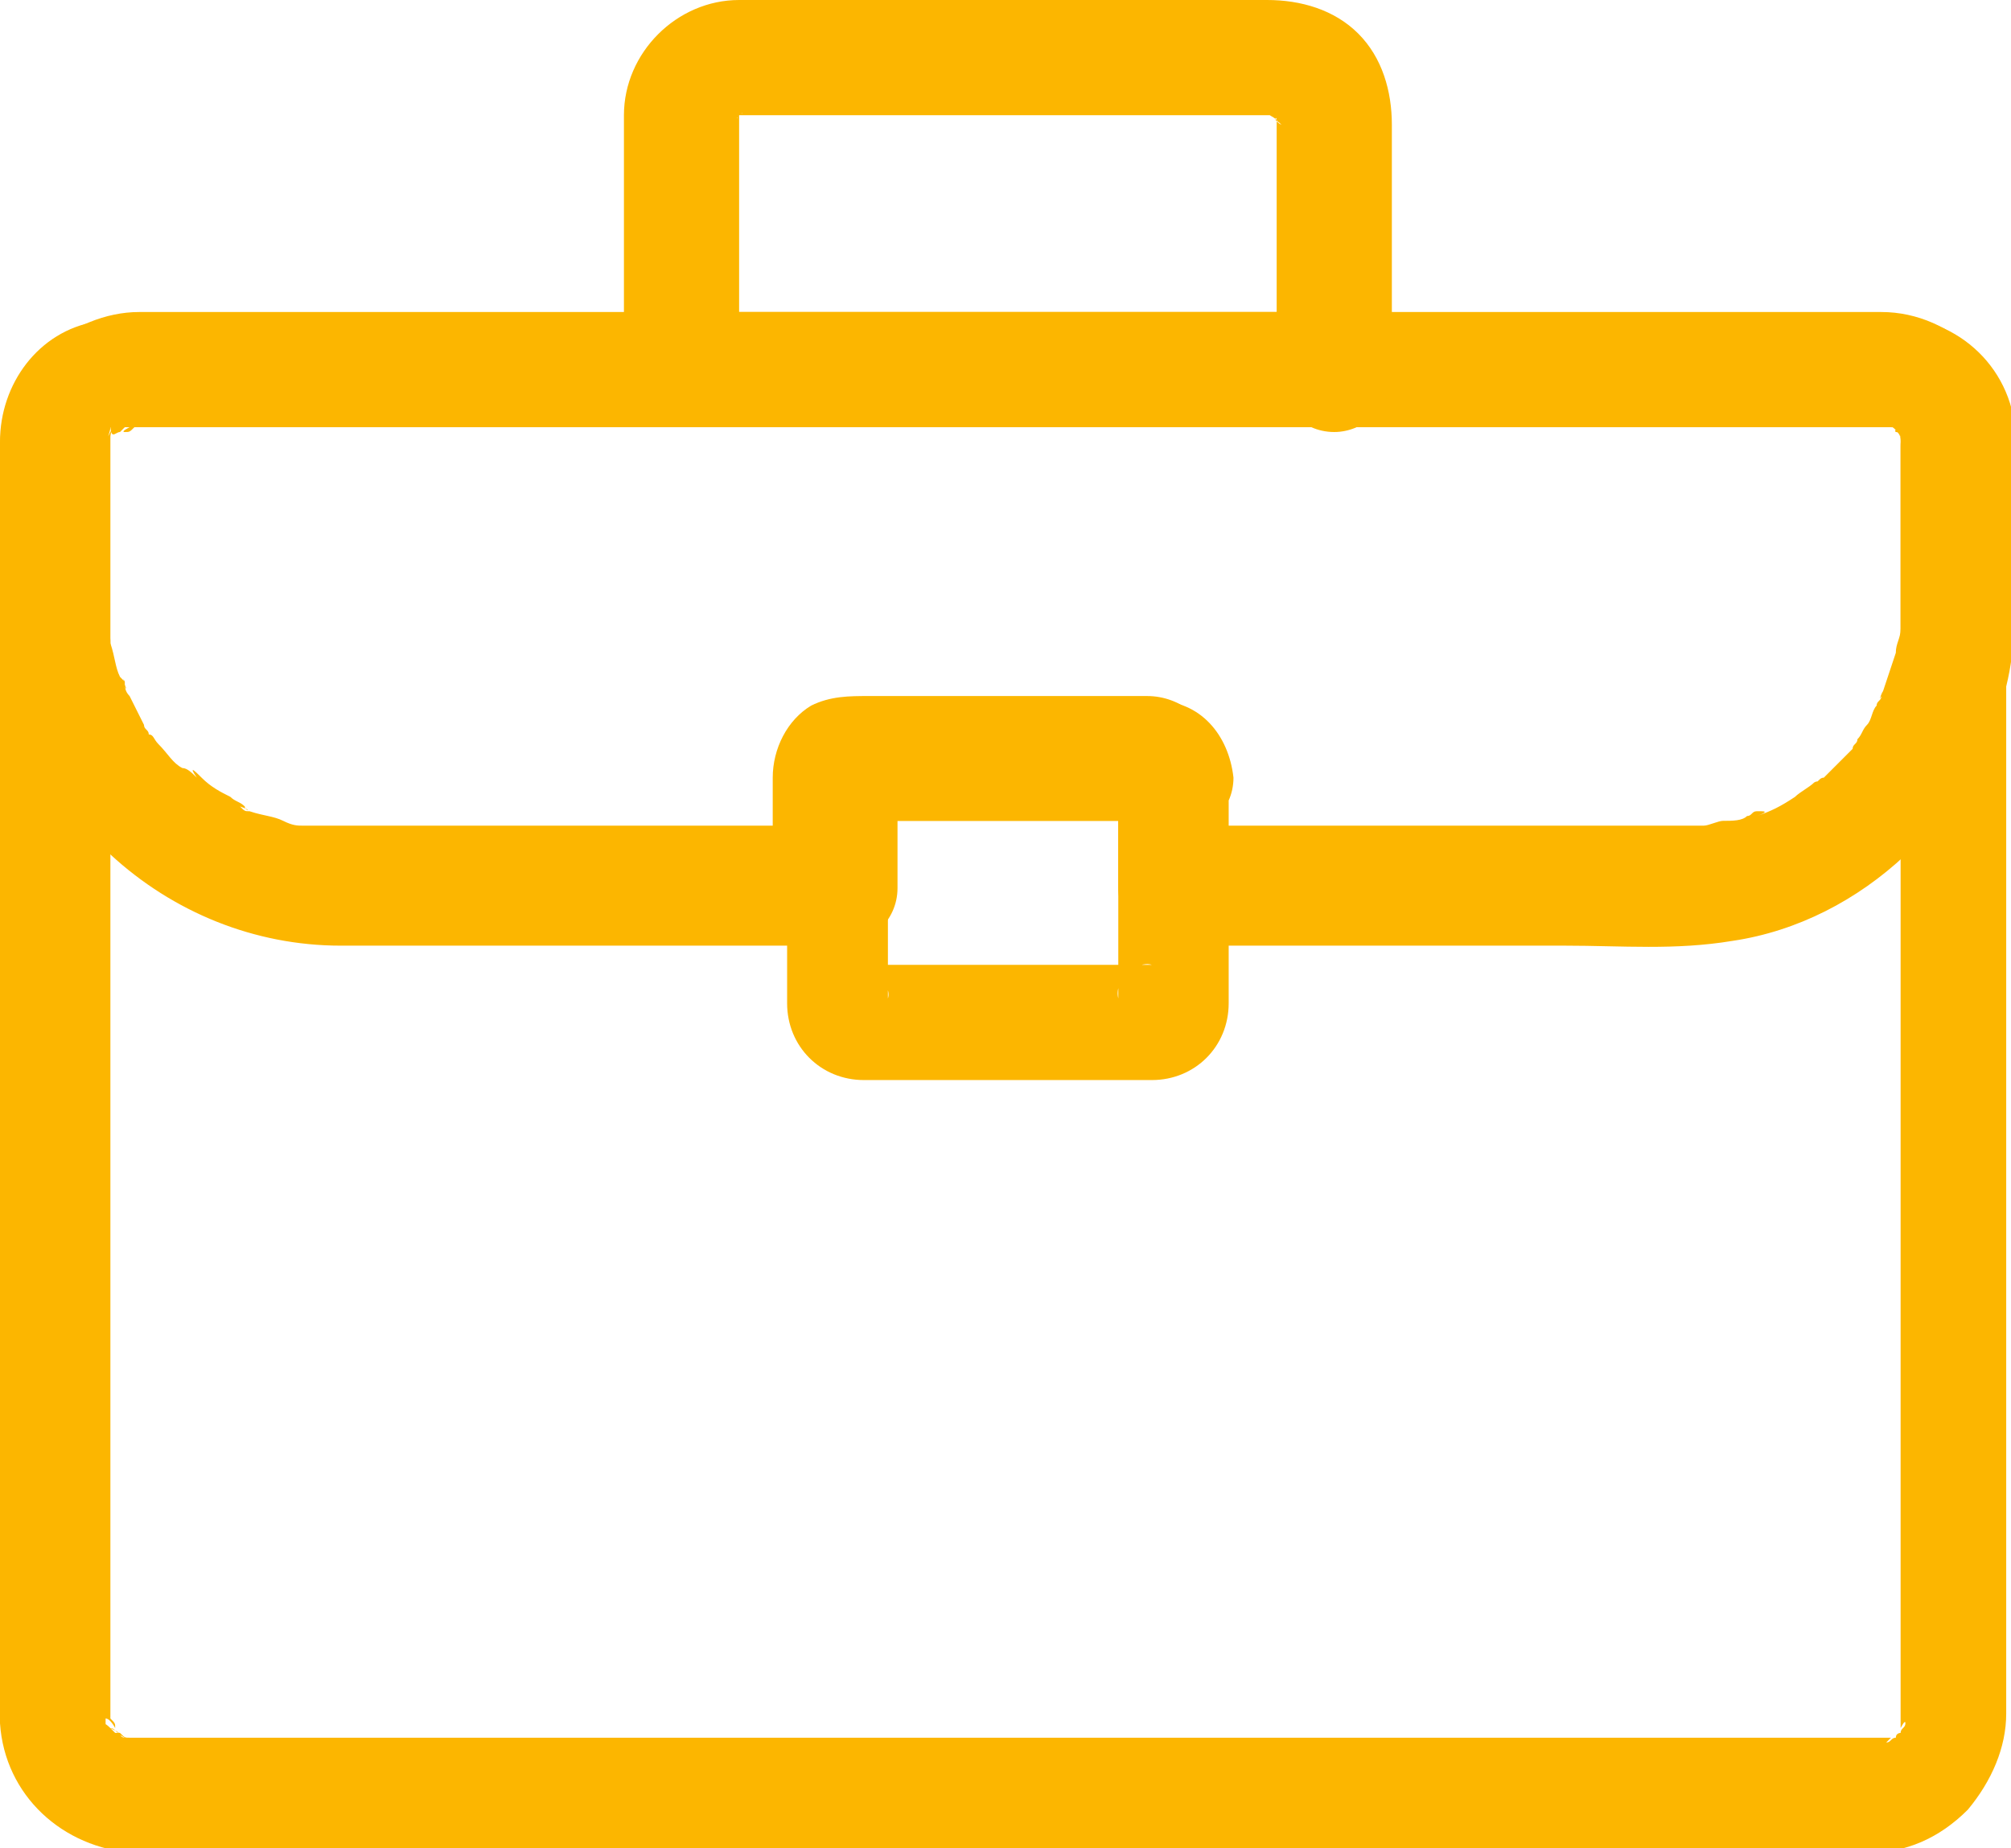
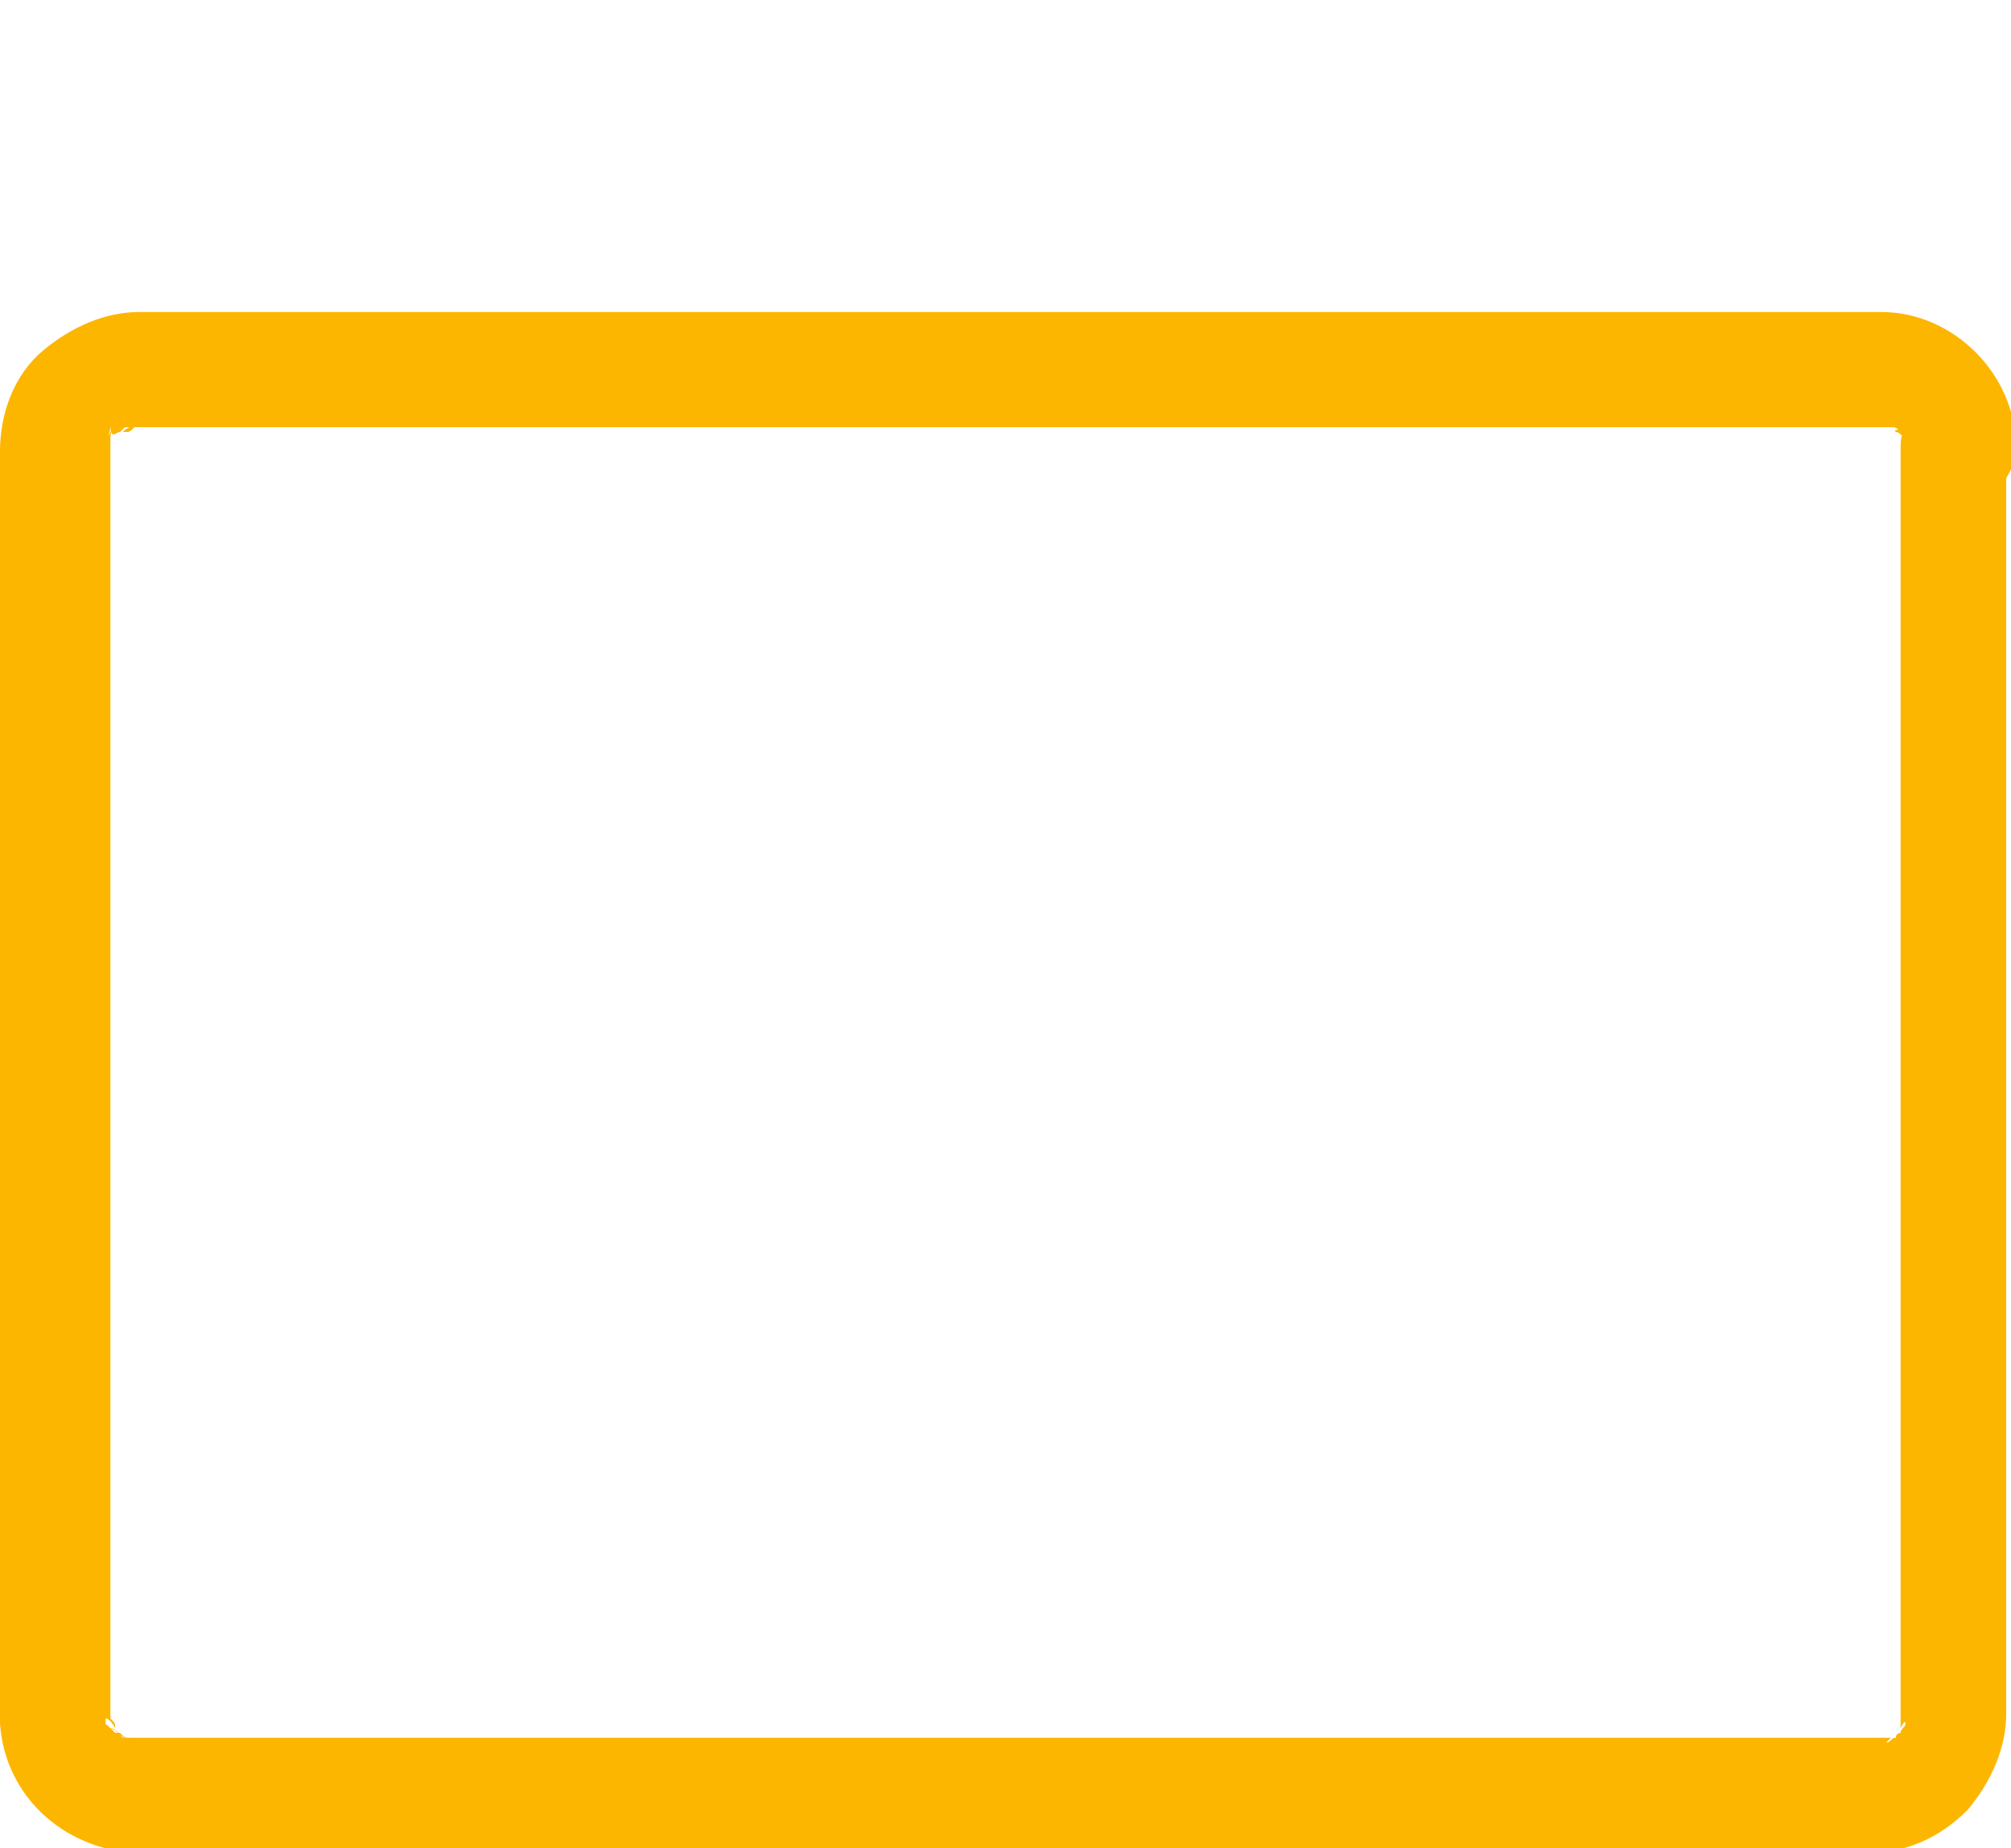
<svg xmlns="http://www.w3.org/2000/svg" id="Calque_1" x="0px" y="0px" viewBox="0 0 41.9 38.5" style="enable-background:new 0 0 41.9 38.5;" xml:space="preserve">
  <style type="text/css">	.st0{fill:#FCB600;}</style>
-   <path class="st0" d="M23.3,16.2v2.1c0,0.8,0,1.7,0,2.5c0,0,0,0,0,0c-0.1-0.4,0.4-0.8,0.7-0.7c-0.1,0-0.1,0-0.2,0h-1h-3.1h-1.3 c-0.2,0-0.4,0-0.6,0c0.3,0,0.8,0.4,0.7,0.7c0,0,0,0,0,0c0-0.1,0-0.2,0-0.3v-1.3v-2.7v-0.2c0,0-0.1,0.4-0.1,0.4 c-0.1,0.1-0.2,0.2-0.3,0.3c0,0-0.3,0.1-0.4,0.1c0,0,0.1,0,0.1,0c0.3,0,0.5,0,0.8,0h3c0.7,0,1.5,0,2.2,0c0,0,0.1,0,0.1,0 c0,0-0.2,0-0.2,0C23.5,16.9,23.3,16.6,23.3,16.2c0,0.6,0.5,1.2,1.2,1.2c0.6,0,1.2-0.5,1.2-1.2c-0.1-0.9-0.7-1.6-1.6-1.6h-0.2h-1 h-3.3h-1.2c-0.5,0-1,0-1.5,0.5c-0.5,0.4-0.5,1-0.5,1.6v1.5c0,0.9,0,1.8,0,2.7c0,0.9,0.7,1.6,1.6,1.6c0.3,0,0.6,0,0.8,0H22 c0.7,0,1.3,0,2,0c0.9,0,1.6-0.7,1.6-1.6c0-0.1,0-0.1,0-0.2v-1.2v-3v-0.2c0-0.6-0.5-1.2-1.2-1.2C23.8,15.1,23.3,15.6,23.3,16.2z" />
  <path class="st0" d="M39.6,9.3v1v2.8v4v4.6v4.7v4.3v3.2v1.7v0.1v0c0,0,0,0.1,0,0.1c0,0.1,0.1-0.2,0-0.1c0,0.1,0,0.1,0,0.2 c0,0,0,0.1,0,0.1c0,0,0.1-0.2,0.1-0.1c0,0.1-0.1,0.1-0.1,0.2c0,0-0.1,0.2,0,0c0.1-0.1,0,0,0,0c0,0-0.1,0.1-0.1,0.1 c-0.1,0.1,0.1-0.1,0.1-0.1c0,0-0.1,0-0.1,0.1c-0.1,0-0.1,0.1-0.2,0.1c-0.1,0.1,0.1-0.1,0.1-0.1c0,0-0.1,0-0.1,0c-0.1,0-0.1,0-0.2,0 c0,0,0.3,0,0.1,0h-0.1h0h-0.1h-1.2h-2.5h-3.5h-4.2h-4.6h-4.7h-4.6H9.5H6.1H3.8c-0.3,0-0.7,0-1,0h0c0,0-0.1,0-0.1,0 c-0.1,0,0.2,0,0.1,0c0,0-0.1,0-0.1,0c-0.1,0-0.1,0-0.2-0.1c-0.1,0,0.1,0.1,0.1,0.1c0,0-0.1,0-0.1-0.1c-0.1,0-0.1-0.1-0.2-0.1 c0.2,0.1,0.2,0.1,0.1,0.1c0,0,0,0-0.1-0.1c0,0-0.2-0.2-0.1,0c0.1,0.2,0,0,0-0.1l0-0.1C2.3,35.8,2.4,36,2.4,36c0-0.1,0-0.1-0.1-0.2 c0,0,0-0.1,0-0.1c0-0.1,0,0.2,0,0.1c0,0,0-0.1,0-0.1v-0.3v-2V30v-4.4v-4.7v-4.5v-3.8V10V9.4V9.3v0c0,0,0-0.1,0-0.1 c0-0.1,0,0.2,0,0.1c0,0,0-0.1,0-0.2c0-0.1,0.1-0.3,0-0.1c-0.1,0.2,0,0,0-0.1c0,0,0.2-0.2,0-0.1C2.3,9.2,2.4,9,2.5,9c0,0,0,0,0.1-0.1 C2.6,8.8,2.4,9,2.4,9c0.1,0,0.1-0.1,0.2-0.1c0,0,0.1,0,0.1,0c0,0-0.2,0.1-0.1,0.1c0.1,0,0.1,0,0.2-0.1c0.2,0-0.3,0-0.1,0h0.1h0h0.1 h0.5h2h3.1h3.9h4.5h4.7h4.7h4.4h3.8h2.9h1.7h0.3h0h0c0,0,0.1,0,0.1,0c0,0-0.3-0.1-0.1,0c0.1,0,0.1,0,0.2,0.1c0.2,0-0.2-0.1-0.1,0 c0.1,0,0.1,0.1,0.2,0.1c0.2,0.1-0.2-0.2,0,0c0,0,0.1,0.1,0.1,0.1c0.1,0.1-0.1-0.2,0,0c0,0.1,0.1,0.1,0.1,0.2 c0.1,0.1-0.1-0.1-0.1-0.1c0,0,0,0.1,0,0.1C39.6,9.2,39.6,9.3,39.6,9.3c0,0.1,0-0.1,0-0.1C39.6,9.2,39.6,9.3,39.6,9.3 c0,0.6,0.5,1.2,1.2,1.2c0.6,0,1.2-0.5,1.2-1.2c0-1.5-1.3-2.8-2.8-2.8h-0.2h-1.6h-2.8h-3.8h-4.4h-4.8h-4.8h-4.5H8.3H5.2H3.3H2.9 c-0.7,0-1.4,0.3-2,0.8C0.3,7.8,0,8.6,0,9.4V10v2.5v3.8v4.6v4.8V30v3.5v2c0,0.1,0,0.3,0,0.4c0.1,1.5,1.3,2.6,2.8,2.7 c0.3,0,0.6,0,0.9,0H6h3.3h4.1h4.6h4.8h4.7h4.2h3.5h2.5h1.2c0.8,0,1.5-0.3,2.1-0.9c0.5-0.6,0.8-1.3,0.8-2V34v-3.2v-4.3v-4.8v-4.7v-4 v-2.8v-1c0-0.6-0.5-1.2-1.2-1.2C40.1,8.2,39.6,8.7,39.6,9.3z" />
-   <path class="st0" d="M39.6,9.2V11c0,0.6,0,1.3,0,1.9c0,0.1,0,0.1,0,0.2c0,0,0,0.1,0,0.1c0,0.1,0-0.2,0-0.1c0,0.2-0.1,0.3-0.1,0.5 c-0.1,0.3-0.2,0.6-0.3,0.9c-0.1,0.2,0.1-0.3,0,0c0,0.1-0.1,0.1-0.1,0.2c-0.1,0.1-0.1,0.3-0.2,0.4c-0.1,0.1-0.1,0.2-0.2,0.3 c0,0.1-0.1,0.1-0.1,0.2c0,0,0.2-0.2,0.1-0.1c0,0-0.1,0.1-0.1,0.1c-0.2,0.2-0.4,0.4-0.6,0.6c-0.1,0-0.1,0.1-0.2,0.1 c-0.2,0.2,0.2-0.1,0,0c-0.1,0.1-0.3,0.2-0.4,0.3c-0.3,0.2-0.5,0.3-0.8,0.4c0,0,0.3-0.1,0.1-0.1c0,0-0.1,0-0.1,0 c-0.1,0-0.1,0.1-0.2,0.1c-0.1,0.1-0.3,0.1-0.5,0.1c-0.1,0-0.3,0.1-0.4,0.1c0,0-0.3,0-0.1,0c0.2,0-0.1,0-0.1,0c-0.2,0-0.3,0-0.5,0 h-0.3h-1.6h-5.1c-1.1,0-2.2,0-3.4,0h-0.1l1.2,1.2v-1.2c0-0.5,0.1-1-0.1-1.5c-0.2-0.7-0.8-1.2-1.5-1.2h-0.2h-1.1h-3.3h-1.2 c-0.4,0-0.8,0-1.2,0.2c-0.5,0.3-0.8,0.9-0.8,1.5V17v1.4c0.4-0.4,0.8-0.8,1.2-1.2h-5.7H8.1h-1H7c-0.2,0-0.4,0-0.6,0 c-0.2,0,0.1,0,0.1,0c-0.1,0-0.1,0-0.2,0c-0.1,0-0.2,0-0.4-0.1c-0.2-0.1-0.4-0.1-0.7-0.2c-0.1,0-0.1,0-0.2-0.1c0.3,0.1,0.1,0.1,0.1,0 c-0.1-0.1-0.2-0.1-0.3-0.2c-0.2-0.1-0.4-0.2-0.6-0.4c-0.1-0.1-0.3-0.3-0.1,0c-0.1-0.1-0.2-0.2-0.3-0.2c-0.2-0.1-0.3-0.3-0.5-0.5 c-0.1-0.1-0.1-0.2-0.2-0.2c0.2,0.2,0.1,0.1,0,0c0-0.1-0.1-0.1-0.1-0.2c-0.1-0.2-0.2-0.4-0.3-0.6c-0.1-0.1-0.1-0.2-0.1-0.3 c-0.1-0.2,0.1,0.3,0,0.1c0-0.1,0-0.1-0.1-0.2c-0.1-0.2-0.1-0.4-0.2-0.7c0-0.1,0-0.2-0.1-0.3c0-0.1,0-0.1,0-0.2c0.1,0.4,0,0.1,0,0 c0-0.2,0-0.4,0-0.7v-1.7c0-0.5,0-1,0-1.5v0c0,0,0-0.1,0-0.1c0,0.2,0,0.2,0,0.1c0,0,0-0.1,0-0.1c0,0.1,0,0.1-0.1,0.2 c0,0,0-0.1,0.1-0.1c0,0,0.1-0.1,0.1-0.2c0,0.1-0.2,0.2,0,0.1c0.1-0.1,0.2-0.1-0.1,0c0.1,0,0.1-0.1,0.2-0.1c0,0,0.1,0,0.1-0.1 c-0.2,0.2-0.2,0.1,0,0c0.1,0,0.2,0-0.1,0c0,0,0.1,0,0.1,0h0c0.2,0,0.5,0,0.7,0h4.4h7h8.2h7.8h6c0.8,0,1.7,0,2.5,0h0c0,0,0.1,0,0.1,0 c-0.1,0-0.1,0-0.2,0c0,0,0.1,0,0.1,0c0,0,0.1,0,0.1,0c-0.1,0-0.1,0-0.2-0.1c0,0,0.1,0,0.1,0.1c0,0,0.1,0.1,0.2,0.1 c0,0-0.2-0.2-0.1-0.1c0,0,0.1,0.1,0.1,0.1c0,0-0.1-0.1-0.1-0.1c0,0,0,0.1,0.1,0.1C39.6,9,39.6,9.1,39.6,9.2c0.1,0.1-0.1-0.3,0-0.1 C39.6,9.1,39.6,9.2,39.6,9.2c0,0,0-0.1,0-0.1C39.6,9.1,39.6,9.1,39.6,9.2c0,0.6,0.5,1.2,1.2,1.2c0.6,0,1.2-0.5,1.2-1.2 c0-1.5-1.2-2.6-2.6-2.6h-0.2h-1.2h-5.3H25h-8.4H9H3.9H2.8c-0.3,0-0.5,0-0.8,0.1C0.8,6.9,0,8,0,9.2c0,1.1,0,2.2,0,3.3 c0,2,0.8,3.9,2.3,5.3c1.3,1.2,3,1.9,4.8,1.9h2.5H17h0.5c0.6,0,1.2-0.5,1.2-1.2v-1v-0.8c0-0.1,0-0.3,0-0.4c0,0.1,0,0.3-0.1,0.4 c-0.1,0.1-0.2,0.2-0.3,0.3c0,0-0.4,0.1-0.4,0.1h0c0.1,0,0.2,0,0.3,0h1.1h3h1.2c0.2,0,0.3,0,0.5,0c-0.2,0-0.5-0.2-0.6-0.4 c0-0.1-0.1-0.3-0.1-0.4c0,0,0,0.1,0,0.2v0.7v1.3c0,0.6,0.5,1.2,1.2,1.2h2.9h5.2c1.2,0,2.3,0.1,3.5-0.1c2.7-0.4,5-2.6,5.7-5.3 c0.2-0.8,0.2-1.7,0.2-2.5V9.3V9.2c0-0.6-0.5-1.2-1.2-1.2C40.1,8,39.6,8.5,39.6,9.2z" />
-   <path class="st0" d="M27.8,6.5h-4.6h-7.3h-1.7c0.4,0.4,0.8,0.8,1.2,1.2v-5V2.4v0c0,0,0-0.1,0-0.1c0-0.1-0.1,0.3,0,0.1 c0,0,0-0.1,0-0.1c0,0.2-0.1,0.2,0,0.1c0,0,0.1-0.2,0,0c-0.1,0.2,0,0,0,0c0,0,0.1-0.1,0,0c-0.1,0.1,0,0,0,0c0.1-0.1,0.1,0-0.1,0 c0,0,0.1,0,0.1,0c0.2-0.1-0.2,0-0.1,0c0,0,0.1,0,0.1,0h0h0.1h1.9h6.4h2.3c0.1,0,0.3,0,0.4,0h0h0.1c0.2,0-0.2-0.1-0.1,0 c0,0,0.1,0,0.1,0c0,0-0.3-0.1-0.1,0c0,0,0.1,0.1,0.1,0.1c-0.1-0.1-0.2-0.1-0.1-0.1c0,0,0,0,0.1,0.1c0,0,0.1,0.1,0.1,0.1 c-0.2-0.1-0.1-0.2-0.1-0.1c0.1,0.1,0,0.1,0-0.1c0,0,0,0.1,0,0.1c0.1,0.2,0-0.1,0-0.1c0,0,0,0.1,0,0.1v0c0,1.7,0,3.4,0,5.1v0.2 c0,0.6,0.5,1.2,1.2,1.2c0.6,0,1.2-0.5,1.2-1.2V2.6c0-0.7-0.2-1.4-0.7-1.9C27.8,0.2,27.1,0,26.4,0h-1.8H18h-2.3c-0.1,0-0.2,0-0.3,0 C14.1,0,13,1.1,13,2.4c0,1.7,0,3.4,0,5.1v0.2c0,0.6,0.5,1.2,1.2,1.2h4.6h7.3h1.7c0.6,0,1.2-0.5,1.2-1.2C28.9,7.1,28.4,6.5,27.8,6.5z " />
</svg>